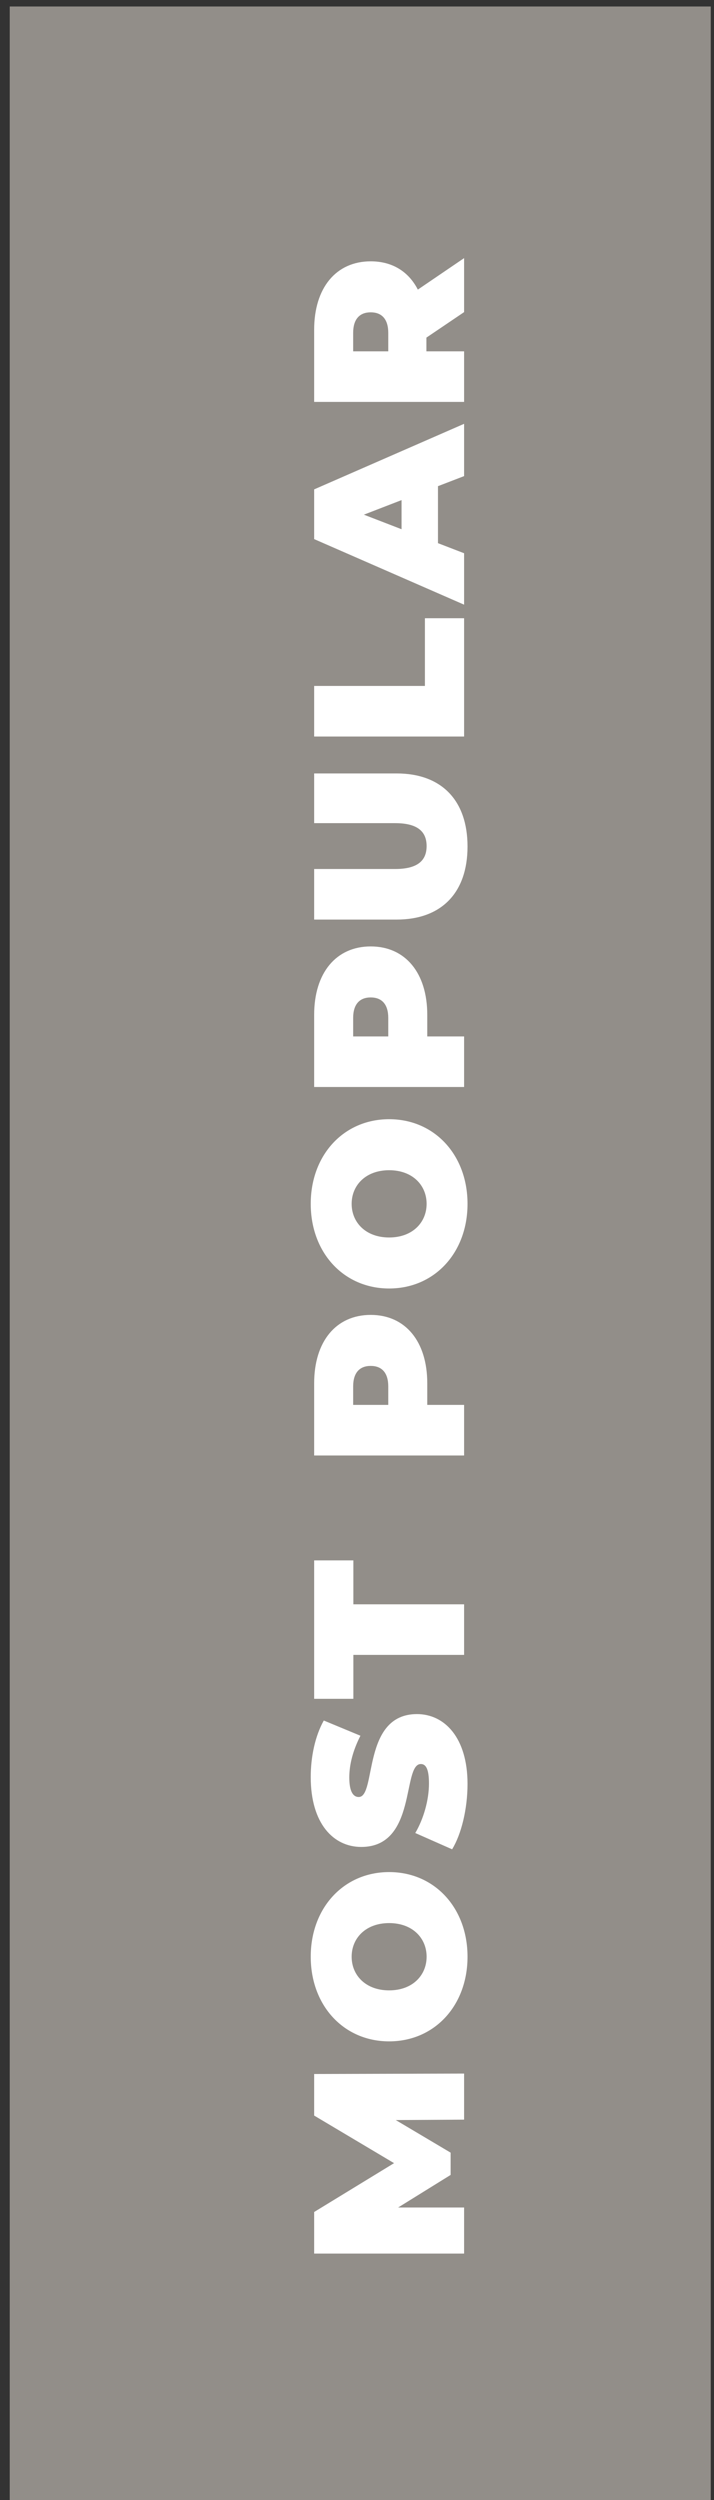
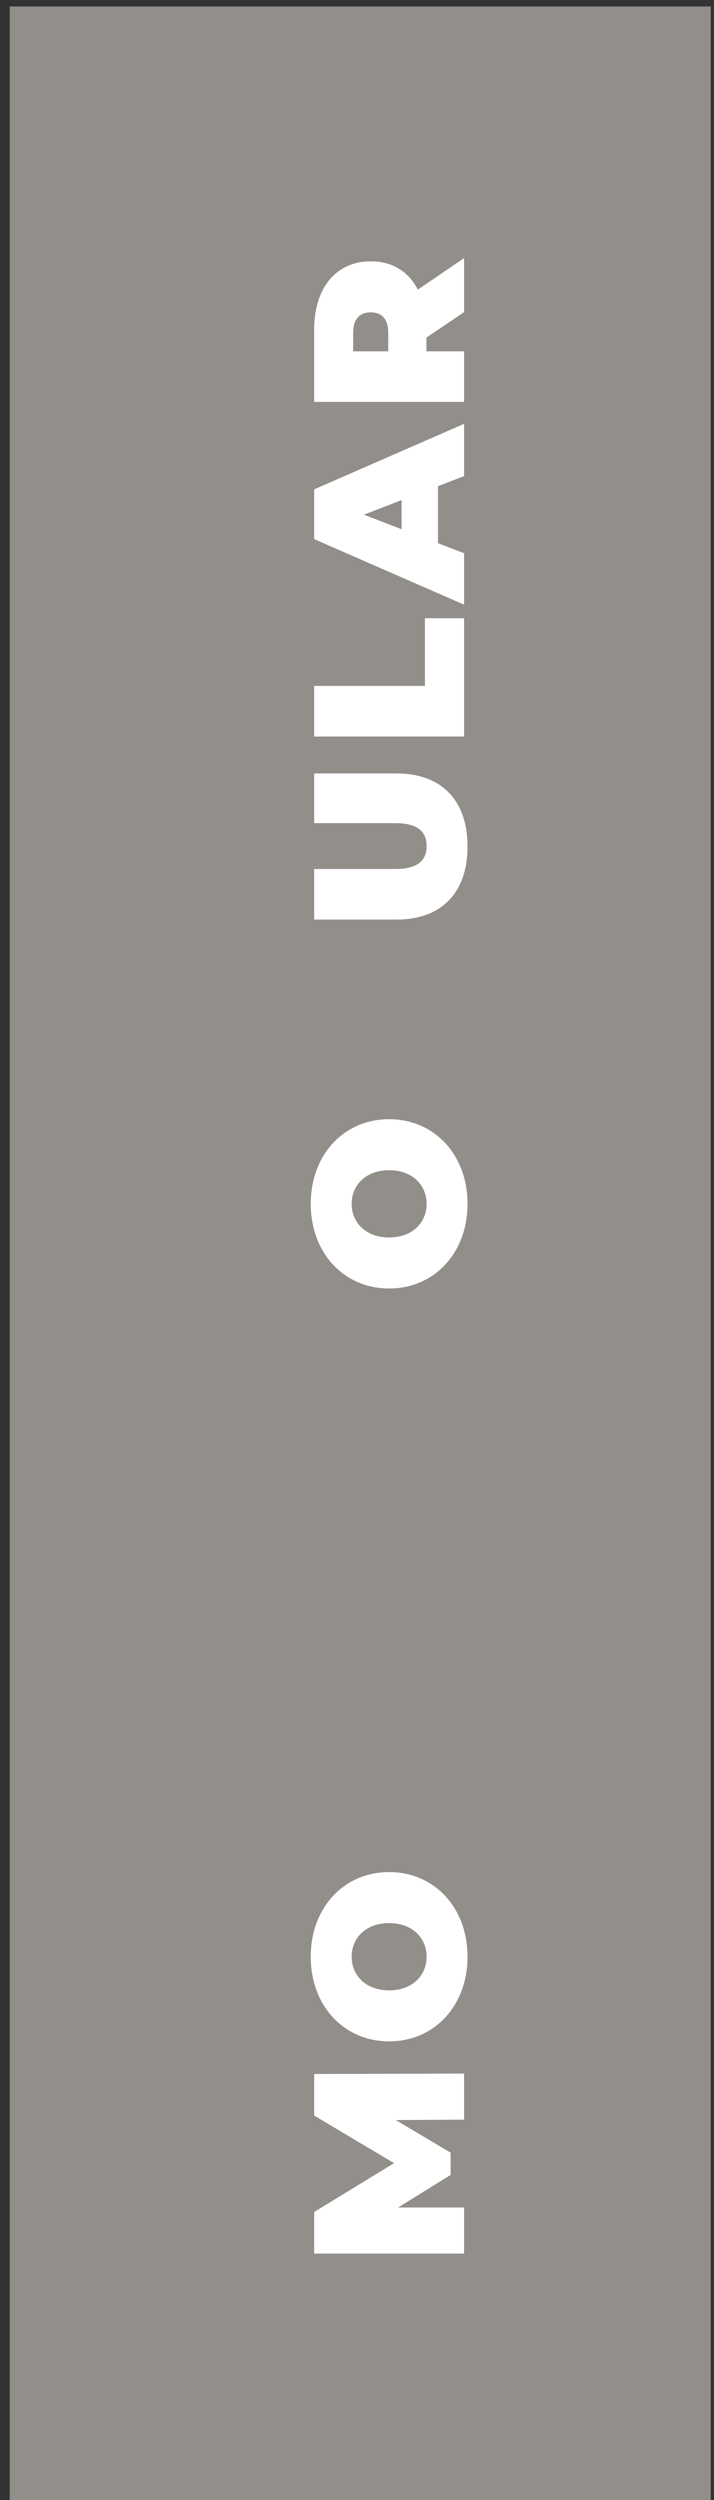
<svg xmlns="http://www.w3.org/2000/svg" width="44px" height="154px" viewBox="0 0 44 154" version="1.1">
  <rect x="0" y="0" width="44" height="154" fill="#333333" stroke="none" />
  <title>Group 14</title>
  <g id="UI" stroke="none" stroke-width="1" fill="none" fill-rule="evenodd">
    <g id="Home-Copy" transform="translate(-255, -4544)">
      <g id="Event_Full_Row" transform="translate(0, 4322.4)">
        <g id="Event_Floating_CTA" transform="translate(202.8, 182.4)">
          <g id="Group-14" transform="translate(52.8, 39.6)">
            <rect id="Rectangle" fill="#928E89" x="0" y="0" width="43.2" height="153.6" />
            <g id="MOST-POPULAR" transform="translate(23.38, 76.96) rotate(-90) translate(-23.38, -76.96)translate(-38.08, 72.129)" fill="#FFFFFF" fill-rule="nonzero">
              <polygon id="Path" points="11.088 9.451 11.062 0.211 8.501 0.211 5.57 5.135 2.561 0.211 0 0.211 0 9.451 2.838 9.451 2.838 5.386 4.844 8.62 6.217 8.62 8.224 5.24 8.25 9.451" />
              <path d="M18.286,9.662 C21.295,9.662 23.5,7.63 23.5,4.831 C23.5,2.033 21.295,0 18.286,0 C15.276,0 13.072,2.033 13.072,4.831 C13.072,7.63 15.276,9.662 18.286,9.662 Z M18.286,7.141 C17.137,7.141 16.213,6.27 16.213,4.831 C16.213,3.392 17.137,2.521 18.286,2.521 C19.434,2.521 20.358,3.392 20.358,4.831 C20.358,6.27 19.434,7.141 18.286,7.141 Z" id="Shape" />
-               <path d="M28.929,9.662 C31.793,9.662 33.232,8.237 33.232,6.547 C33.232,3.142 28.124,4.066 28.124,2.957 C28.124,2.64 28.414,2.376 29.325,2.376 C30.13,2.376 30.988,2.6 31.899,3.062 L32.836,0.805 C31.872,0.264 30.592,0 29.351,0 C26.487,0 25.048,1.399 25.048,3.115 C25.048,6.56 30.156,5.623 30.156,6.785 C30.156,7.102 29.84,7.286 28.955,7.286 C27.939,7.286 26.777,6.956 25.906,6.442 L24.903,8.712 C25.827,9.28 27.384,9.662 28.929,9.662 Z" id="Path" />
-               <polygon id="Path" points="36.879 9.451 39.994 9.451 39.994 2.627 42.7 2.627 42.7 0.211 34.173 0.211 34.173 2.627 36.879 2.627" />
-               <path d="M53.611,0.211 L49.162,0.211 L49.162,9.451 L52.278,9.451 L52.278,7.181 L53.611,7.181 C56.185,7.181 57.822,5.834 57.822,3.696 C57.822,1.558 56.185,0.211 53.611,0.211 Z M53.413,4.778 L52.278,4.778 L52.278,2.614 L53.413,2.614 C54.271,2.614 54.68,3.023 54.68,3.696 C54.68,4.369 54.271,4.778 53.413,4.778 Z" id="Shape" />
              <path d="M64.663,9.662 C67.673,9.662 69.877,7.63 69.877,4.831 C69.877,2.033 67.673,0 64.663,0 C61.653,0 59.449,2.033 59.449,4.831 C59.449,7.63 61.653,9.662 64.663,9.662 Z M64.663,7.141 C63.515,7.141 62.591,6.27 62.591,4.831 C62.591,3.392 63.515,2.521 64.663,2.521 C65.811,2.521 66.735,3.392 66.735,4.831 C66.735,6.27 65.811,7.141 64.663,7.141 Z" id="Shape" />
-               <path d="M76.309,0.211 L71.861,0.211 L71.861,9.451 L74.976,9.451 L74.976,7.181 L76.309,7.181 C78.883,7.181 80.52,5.834 80.52,3.696 C80.52,1.558 78.883,0.211 76.309,0.211 Z M76.111,4.778 L74.976,4.778 L74.976,2.614 L76.111,2.614 C76.969,2.614 77.378,3.023 77.378,3.696 C77.378,4.369 76.969,4.778 76.111,4.778 Z" id="Shape" />
              <path d="M86.675,9.662 C89.513,9.662 91.176,8.065 91.176,5.293 L91.176,0.211 L88.114,0.211 L88.114,5.201 C88.114,6.613 87.573,7.141 86.701,7.141 C85.83,7.141 85.289,6.613 85.289,5.201 L85.289,0.211 L82.174,0.211 L82.174,5.293 C82.174,8.065 83.837,9.662 86.675,9.662 Z" id="Path" />
              <polygon id="Path" points="93.45 9.451 100.737 9.451 100.737 7.036 96.566 7.036 96.566 0.211 93.45 0.211" />
              <path d="M109.492,9.451 L112.713,9.451 L108.674,0.211 L105.611,0.211 L101.572,9.451 L104.74,9.451 L105.361,7.841 L108.872,7.841 L109.492,9.451 Z M106.219,5.597 L107.116,3.274 L108.014,5.597 L106.219,5.597 Z" id="Shape" />
              <path d="M119.594,9.451 L122.92,9.451 L120.98,6.6 C122.089,6.032 122.722,5.029 122.722,3.696 C122.722,1.558 121.085,0.211 118.511,0.211 L114.063,0.211 L114.063,9.451 L117.178,9.451 L117.178,7.128 L118.023,7.128 L119.594,9.451 Z M119.581,3.696 C119.581,4.369 119.171,4.778 118.313,4.778 L117.178,4.778 L117.178,2.614 L118.313,2.614 C119.171,2.614 119.581,3.023 119.581,3.696 Z" id="Shape" />
            </g>
          </g>
        </g>
      </g>
    </g>
  </g>
</svg>